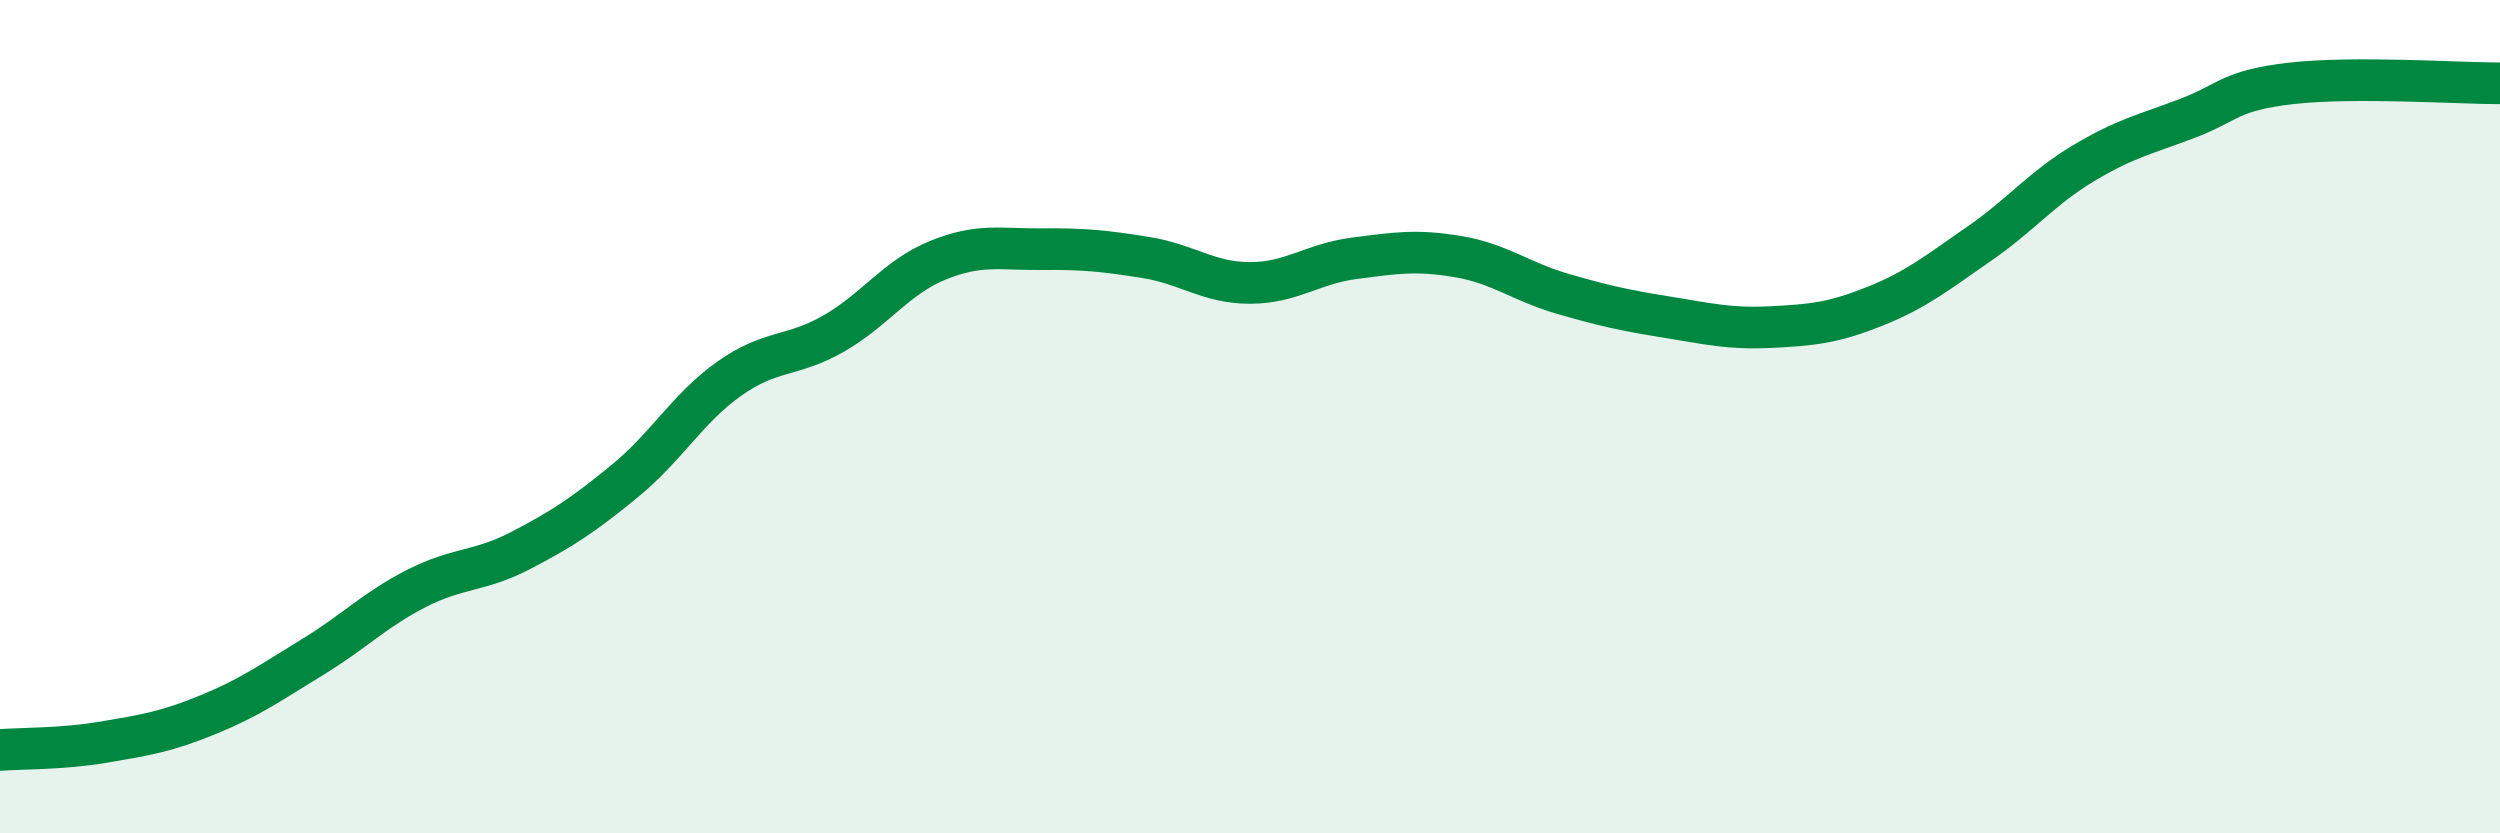
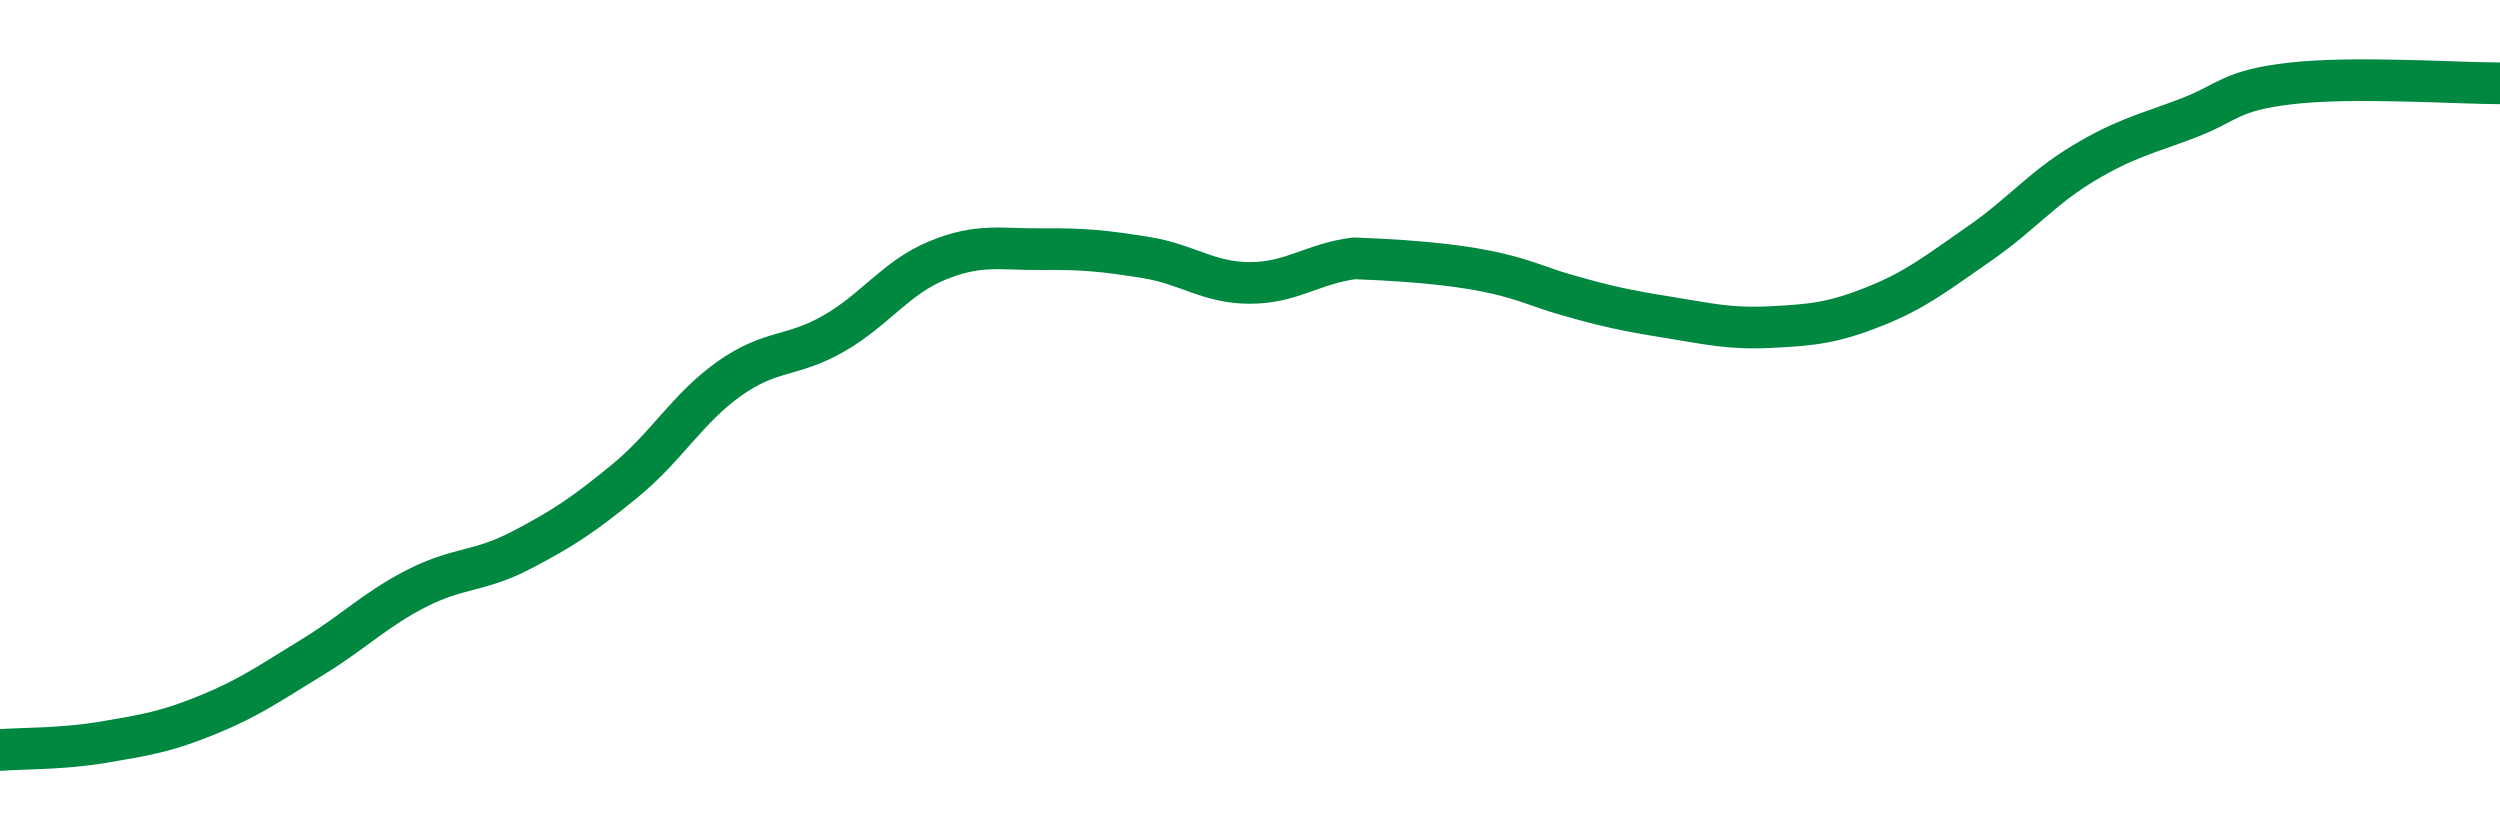
<svg xmlns="http://www.w3.org/2000/svg" width="60" height="20" viewBox="0 0 60 20">
-   <path d="M 0,18 C 0.5,17.96 1.5,17.98 2.5,17.81 C 3.5,17.64 4,17.56 5,17.15 C 6,16.74 6.5,16.38 7.5,15.77 C 8.5,15.16 9,14.63 10,14.12 C 11,13.61 11.5,13.73 12.5,13.21 C 13.5,12.69 14,12.36 15,11.54 C 16,10.72 16.5,9.8 17.5,9.09 C 18.5,8.38 19,8.58 20,8.01 C 21,7.44 21.5,6.66 22.5,6.25 C 23.5,5.84 24,5.99 25,5.98 C 26,5.97 26.5,6.02 27.5,6.18 C 28.5,6.34 29,6.79 30,6.79 C 31,6.79 31.5,6.33 32.5,6.2 C 33.5,6.07 34,5.99 35,6.16 C 36,6.33 36.5,6.76 37.5,7.05 C 38.5,7.34 39,7.45 40,7.61 C 41,7.77 41.5,7.9 42.5,7.85 C 43.5,7.8 44,7.75 45,7.35 C 46,6.95 46.5,6.54 47.5,5.85 C 48.5,5.16 49,4.52 50,3.92 C 51,3.32 51.5,3.22 52.5,2.84 C 53.5,2.46 53.5,2.17 55,2 C 56.5,1.83 59,2 60,2L60 20L0 20Z" fill="#008740" opacity="0.1" stroke-linecap="round" stroke-linejoin="round" />
-   <path d="M 0,18 C 0.5,17.96 1.5,17.98 2.5,17.81 C 3.5,17.64 4,17.56 5,17.15 C 6,16.74 6.5,16.38 7.5,15.77 C 8.5,15.16 9,14.63 10,14.12 C 11,13.61 11.5,13.73 12.5,13.21 C 13.5,12.69 14,12.36 15,11.54 C 16,10.72 16.5,9.8 17.5,9.09 C 18.5,8.38 19,8.58 20,8.01 C 21,7.44 21.5,6.66 22.5,6.25 C 23.5,5.84 24,5.99 25,5.98 C 26,5.97 26.5,6.02 27.5,6.18 C 28.5,6.34 29,6.79 30,6.79 C 31,6.79 31.5,6.33 32.5,6.2 C 33.5,6.07 34,5.99 35,6.16 C 36,6.33 36.5,6.76 37.5,7.05 C 38.5,7.34 39,7.45 40,7.61 C 41,7.77 41.5,7.9 42.5,7.85 C 43.5,7.8 44,7.75 45,7.35 C 46,6.95 46.5,6.54 47.5,5.85 C 48.5,5.16 49,4.52 50,3.92 C 51,3.32 51.5,3.22 52.5,2.84 C 53.5,2.46 53.5,2.17 55,2 C 56.5,1.83 59,2 60,2" stroke="#008740" stroke-width="1" fill="none" stroke-linecap="round" stroke-linejoin="round" />
+   <path d="M 0,18 C 0.5,17.96 1.5,17.98 2.5,17.81 C 3.5,17.64 4,17.56 5,17.15 C 6,16.74 6.5,16.38 7.5,15.77 C 8.5,15.16 9,14.63 10,14.12 C 11,13.61 11.5,13.73 12.5,13.21 C 13.5,12.69 14,12.36 15,11.54 C 16,10.72 16.5,9.8 17.5,9.09 C 18.5,8.38 19,8.58 20,8.01 C 21,7.44 21.5,6.66 22.5,6.25 C 23.5,5.84 24,5.99 25,5.98 C 26,5.97 26.5,6.02 27.5,6.18 C 28.5,6.34 29,6.79 30,6.79 C 31,6.79 31.5,6.33 32.5,6.2 C 36,6.33 36.5,6.76 37.5,7.05 C 38.5,7.34 39,7.45 40,7.61 C 41,7.77 41.5,7.9 42.5,7.85 C 43.5,7.8 44,7.75 45,7.35 C 46,6.95 46.5,6.54 47.5,5.85 C 48.5,5.16 49,4.52 50,3.92 C 51,3.32 51.5,3.22 52.5,2.84 C 53.5,2.46 53.5,2.17 55,2 C 56.5,1.83 59,2 60,2" stroke="#008740" stroke-width="1" fill="none" stroke-linecap="round" stroke-linejoin="round" />
</svg>